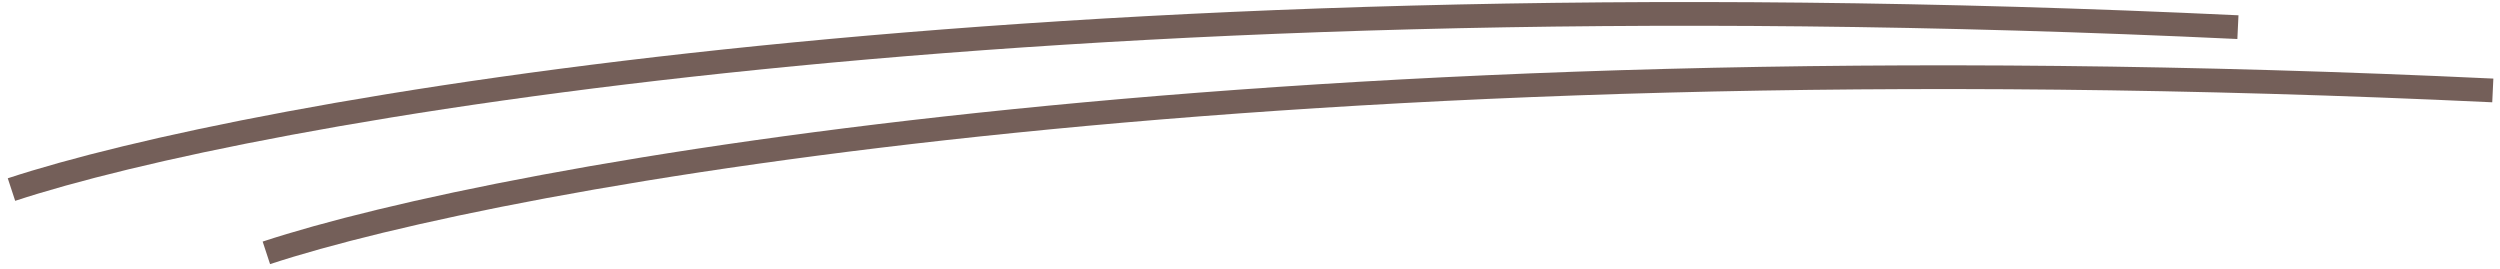
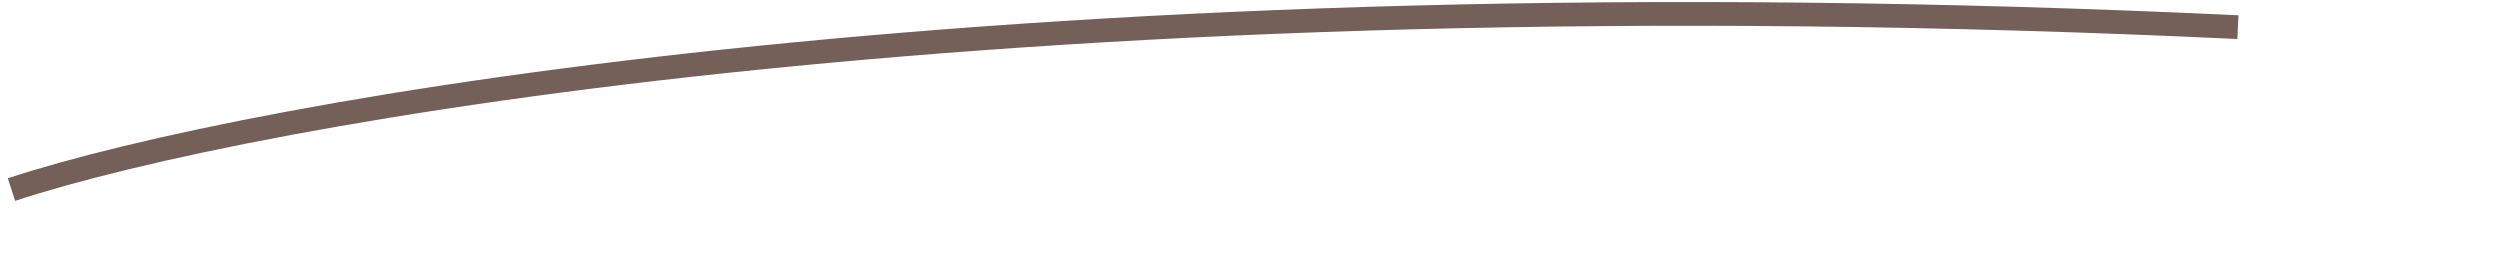
<svg xmlns="http://www.w3.org/2000/svg" width="316" height="34" viewBox="0 0 316 34" fill="none">
  <path d="M1.45 23.96C31.434 14.107 129.697 -3.793 282.873 3.432" stroke="#745F59" stroke-width="3" />
-   <path d="M33.668 31.96C63.652 22.107 161.914 4.207 315.09 11.432" stroke="#745F59" stroke-width="3" />
</svg>